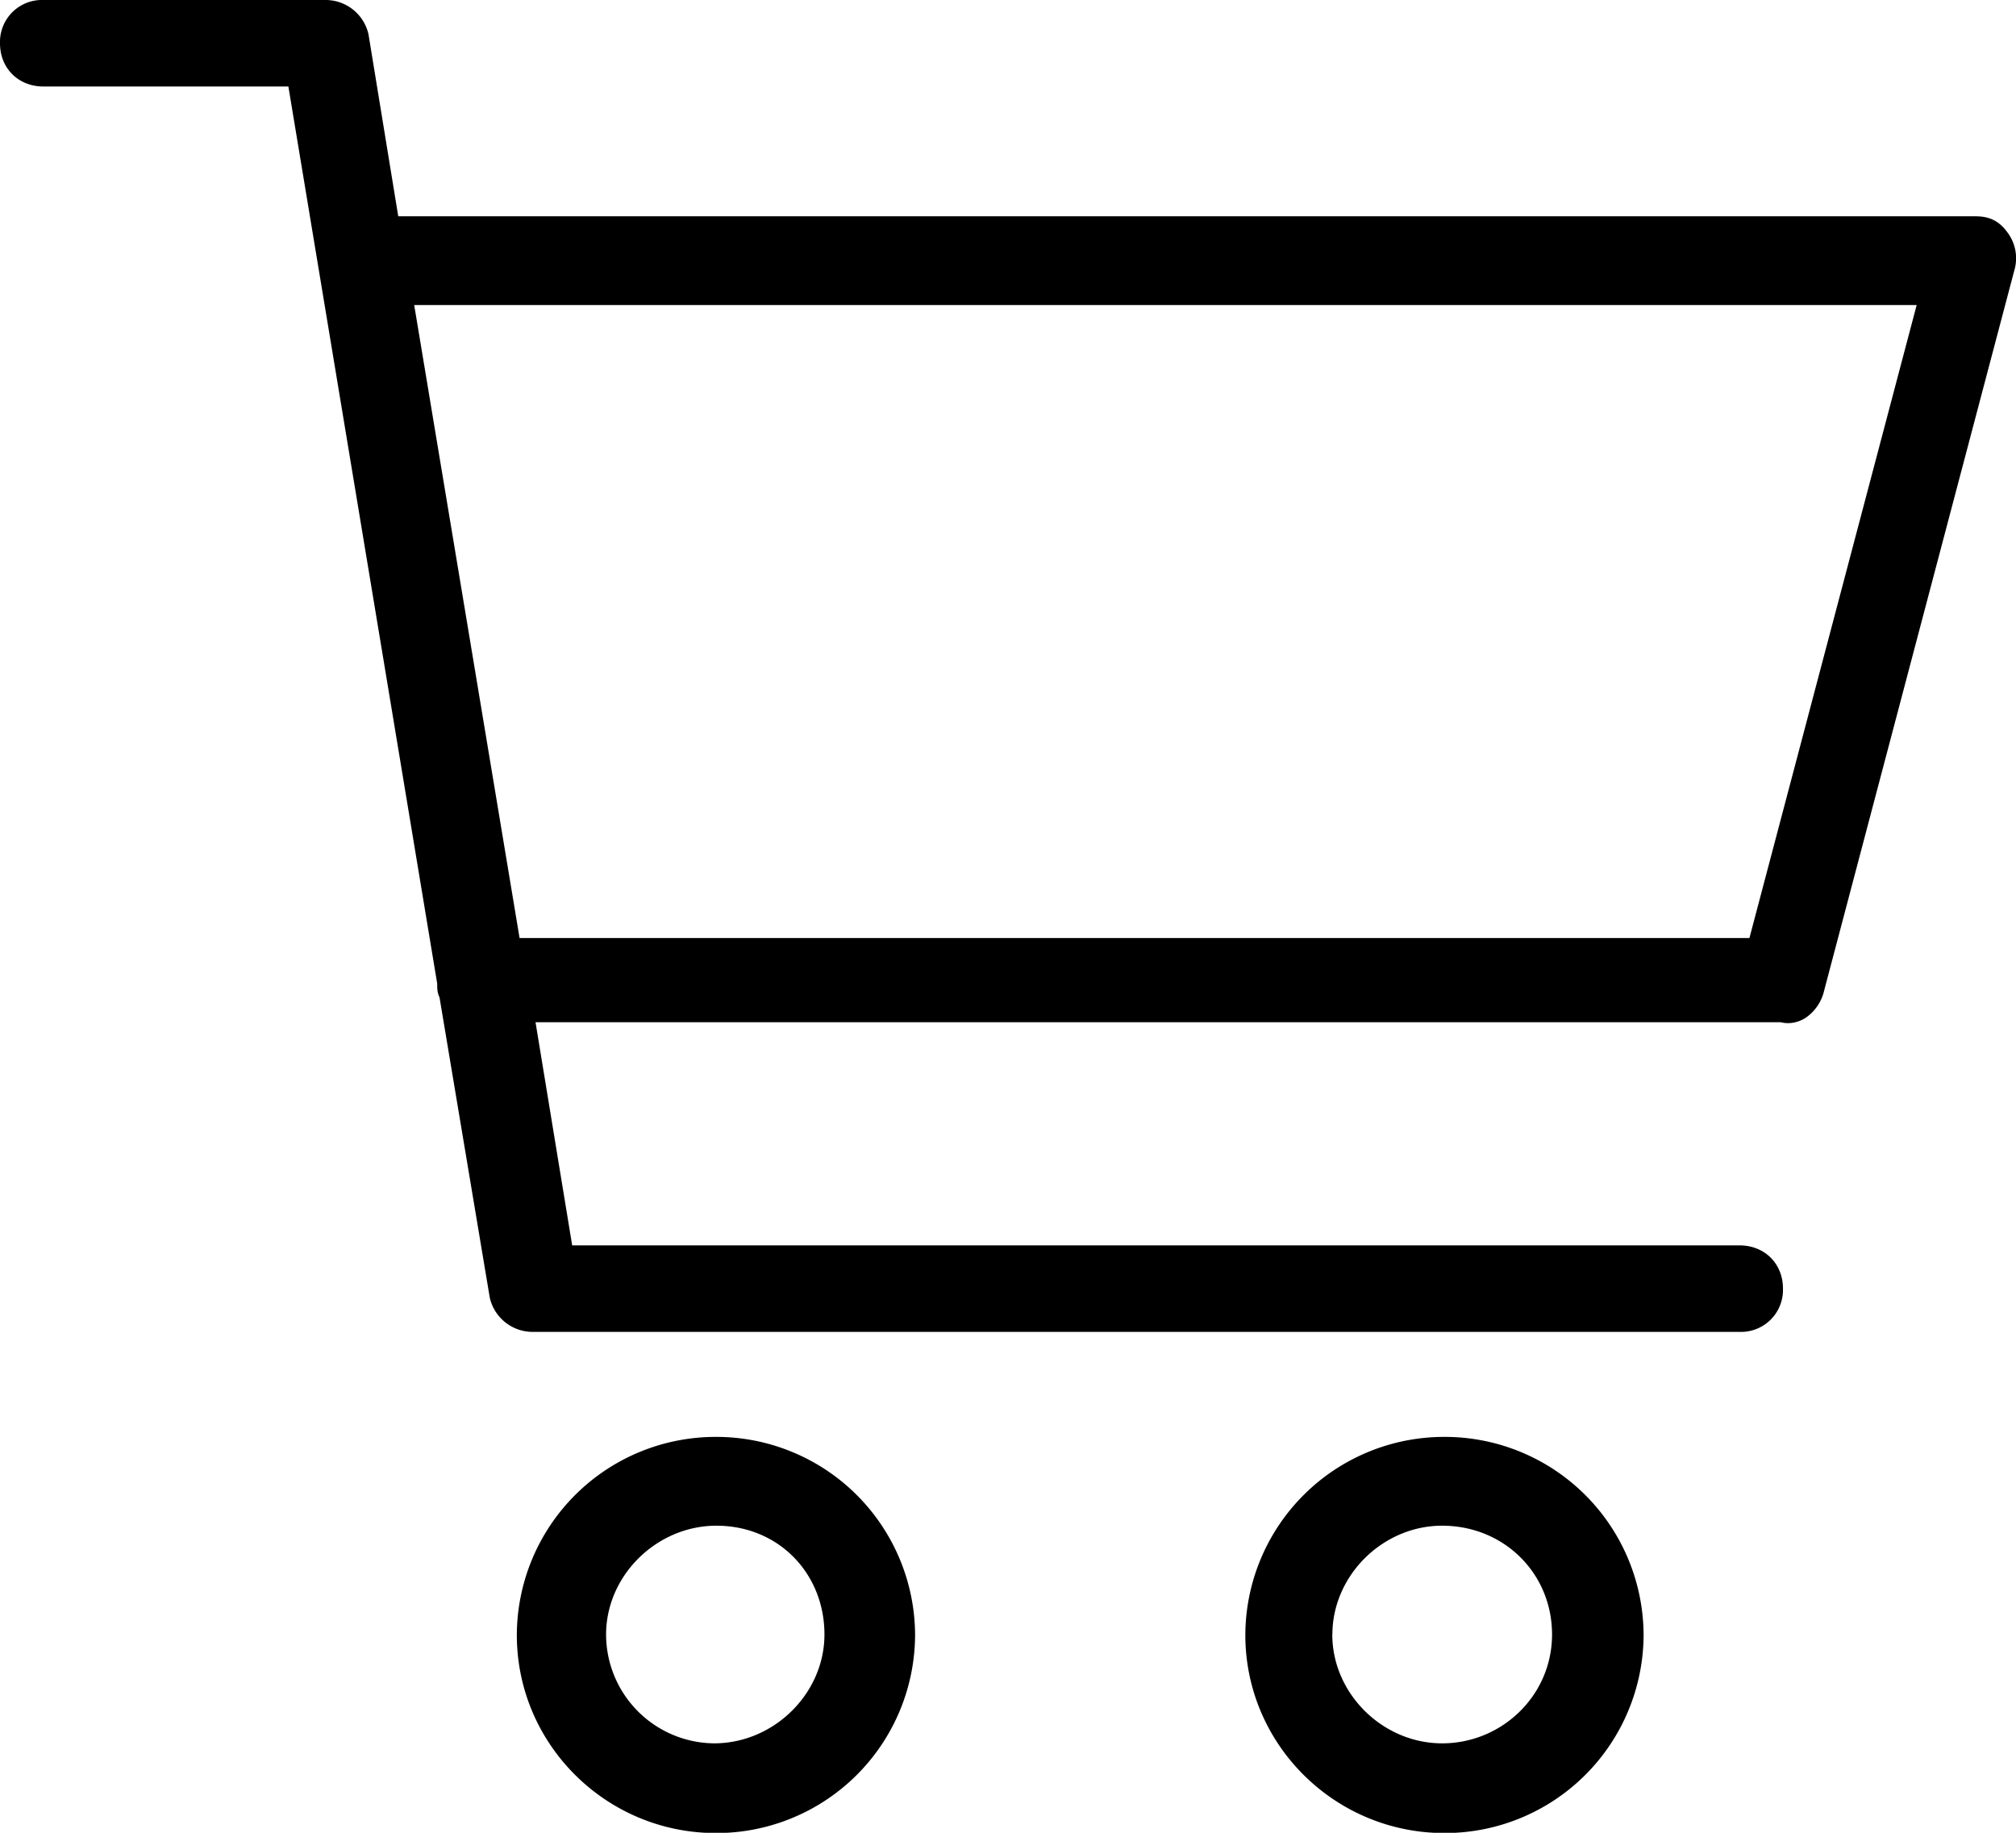
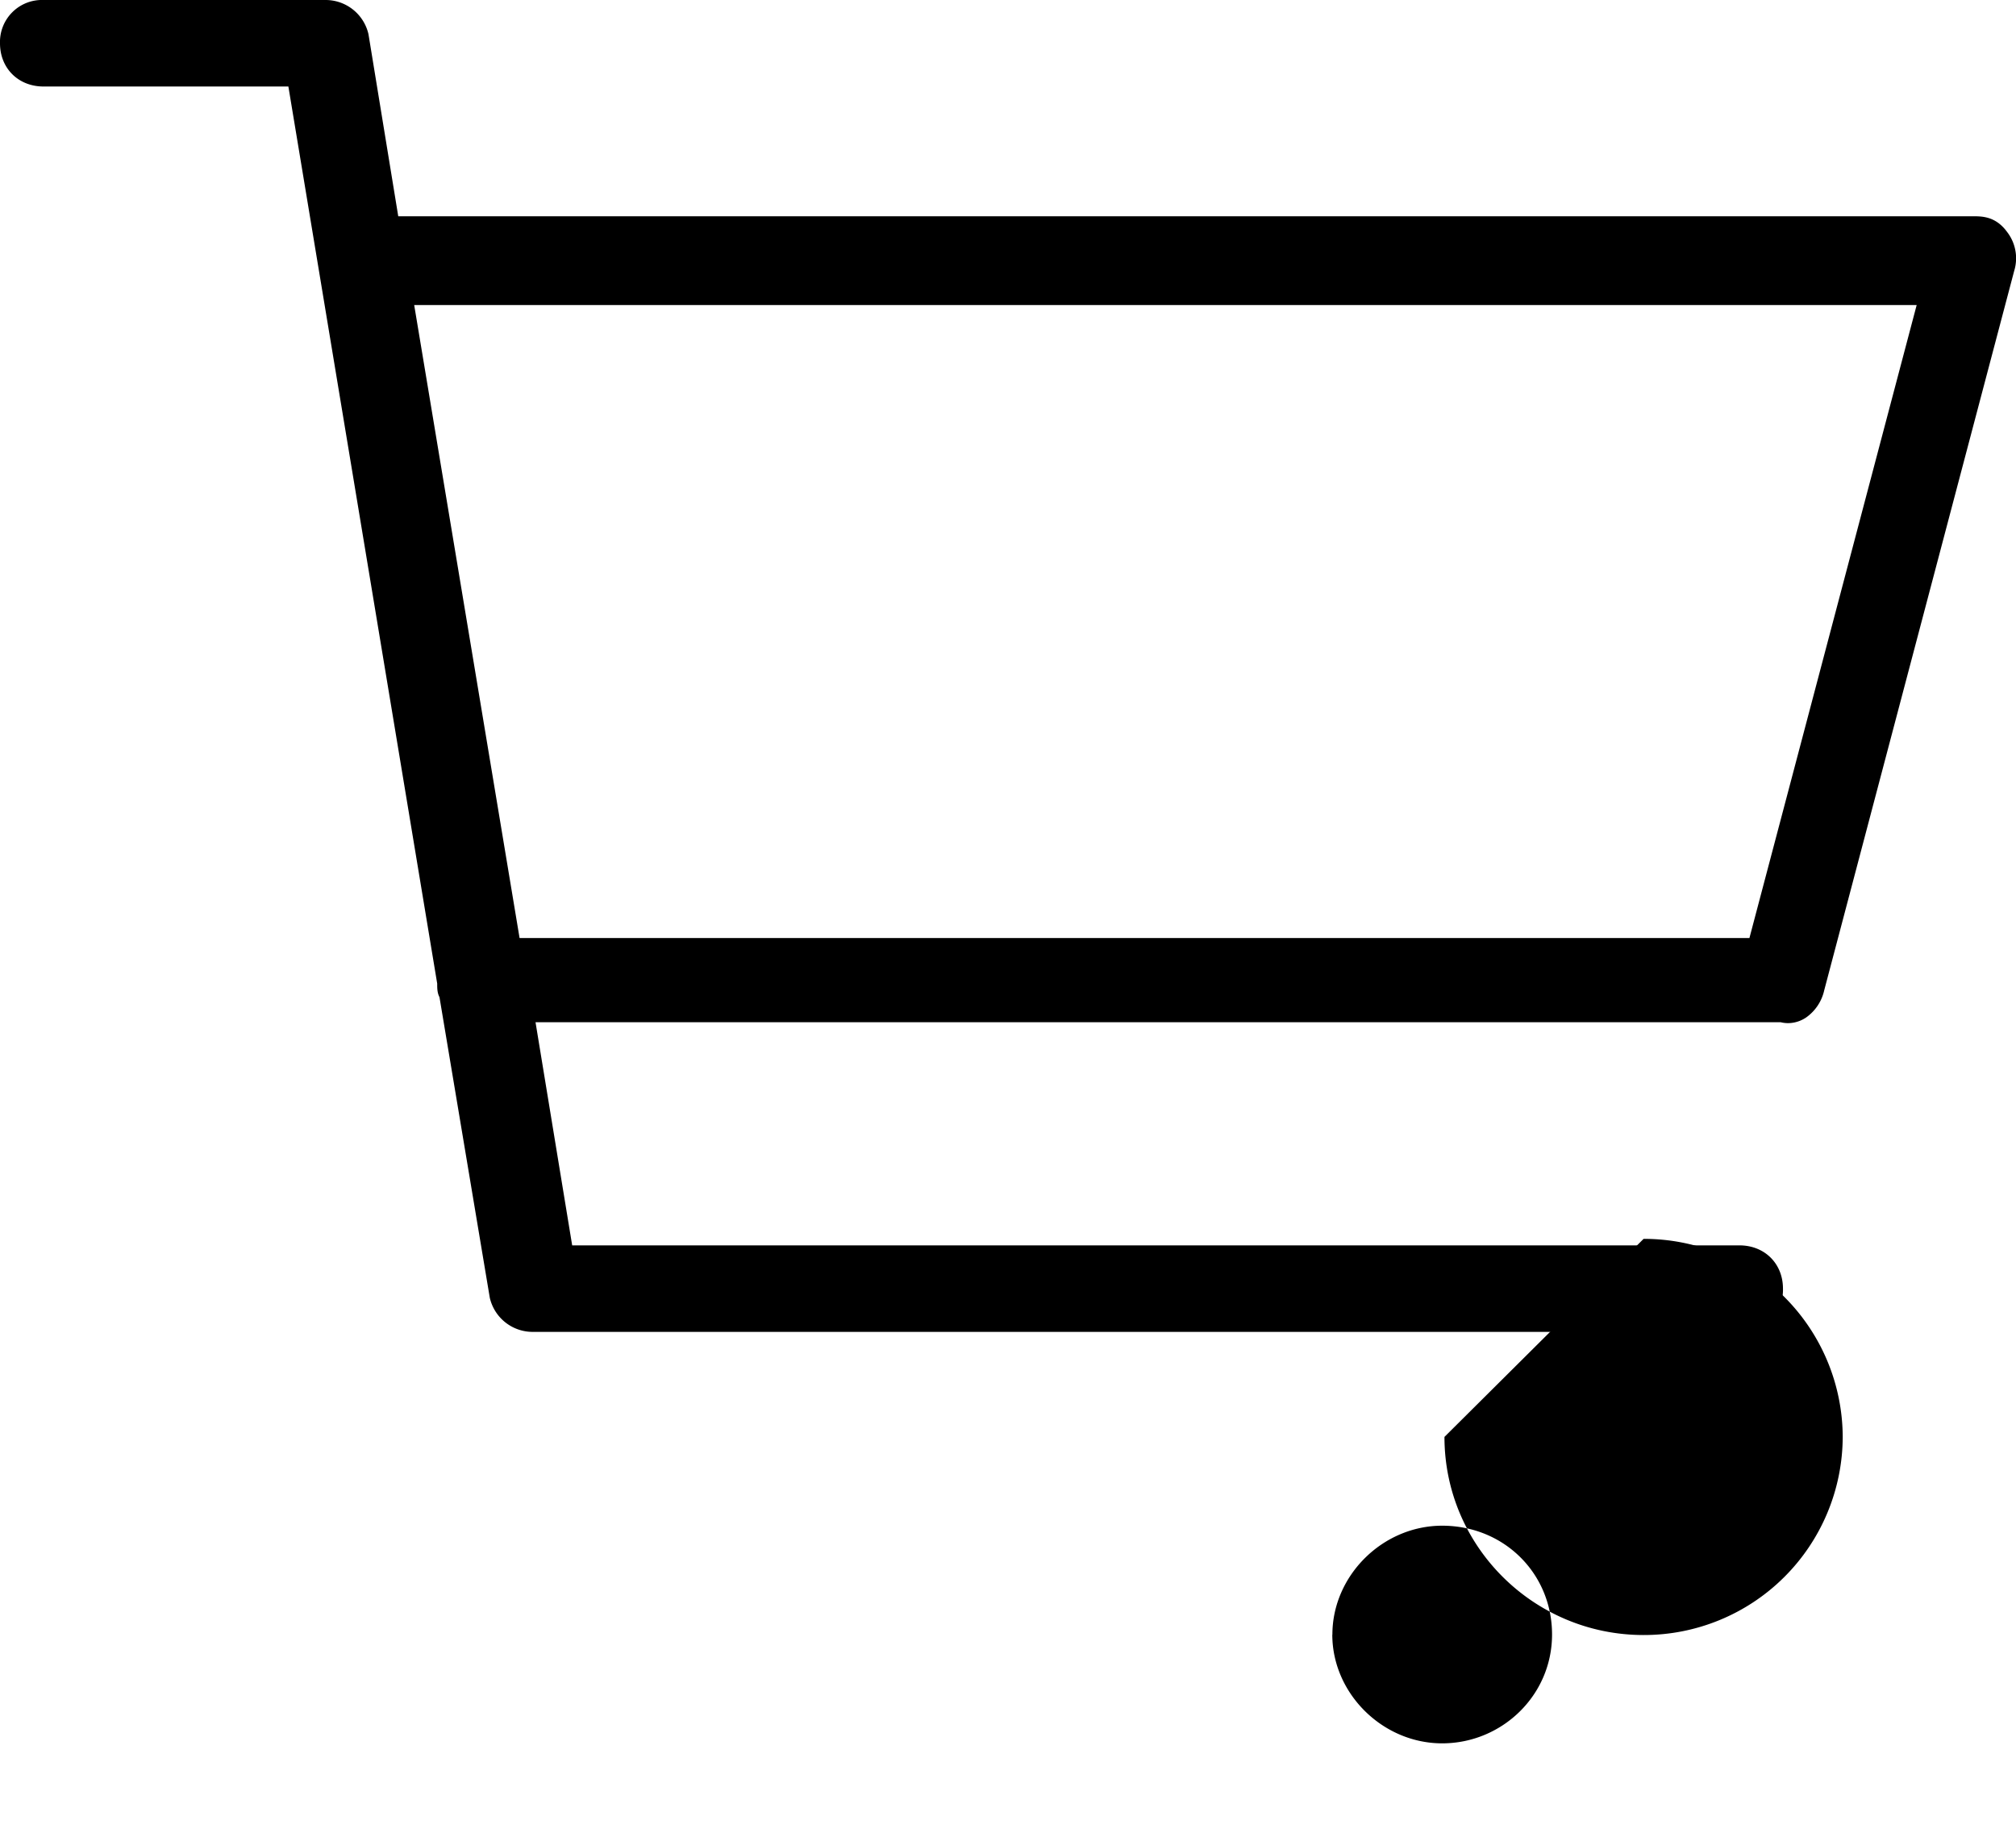
<svg xmlns="http://www.w3.org/2000/svg" width="22" height="20" viewBox="0 0 22 20">
  <g>
    <g>
      <g>
        <g>
          <path d="M5.67 10.236L4.52 3.329h16.396l-1.825 6.907zm16.235-7.702c-.125-.174-.275-.174-.375-.174H4.346L4.021.373A.48.48 0 0 0 3.547 0H.475A.458.458 0 0 0 0 .472c0 .273.2.472.475.472h2.672l1.624 9.789c0 .05 0 .1.025.149l.549 3.28a.48.48 0 0 0 .475.372h13.162a.458.458 0 0 0 .475-.472c0-.273-.2-.472-.475-.472H6.244l-.4-2.435h13.588c.1.025.2 0 .275-.05a.494.494 0 0 0 .2-.298l2.073-7.85a.469.469 0 0 0-.075-.423z" />
        </g>
        <g>
-           <path d="M6.614 17.837c0-.644.552-1.188 1.204-1.188.677 0 1.179.52 1.179 1.187 0 .644-.552 1.188-1.204 1.188a1.19 1.19 0 0 1-1.179-1.187zm1.199-2.157a2.169 2.169 0 0 0-2.173 2.161c0 1.193.974 2.162 2.173 2.162a2.169 2.169 0 0 0 2.173-2.162 2.169 2.169 0 0 0-2.173-2.161z" />
-         </g>
+           </g>
        <g>
-           <path d="M14.54 17.837c0-.644.549-1.188 1.198-1.188.674 0 1.199.52 1.199 1.187 0 .668-.55 1.188-1.199 1.188-.65 0-1.199-.544-1.199-1.187zm1.223-2.157a2.169 2.169 0 0 0-2.173 2.161c0 1.193.974 2.162 2.173 2.162a2.169 2.169 0 0 0 2.173-2.162 2.169 2.169 0 0 0-2.173-2.161z" />
+           <path d="M14.54 17.837c0-.644.549-1.188 1.198-1.188.674 0 1.199.52 1.199 1.187 0 .668-.55 1.188-1.199 1.188-.65 0-1.199-.544-1.199-1.187zm1.223-2.157c0 1.193.974 2.162 2.173 2.162a2.169 2.169 0 0 0 2.173-2.162 2.169 2.169 0 0 0-2.173-2.161z" />
        </g>
      </g>
    </g>
  </g>
</svg>